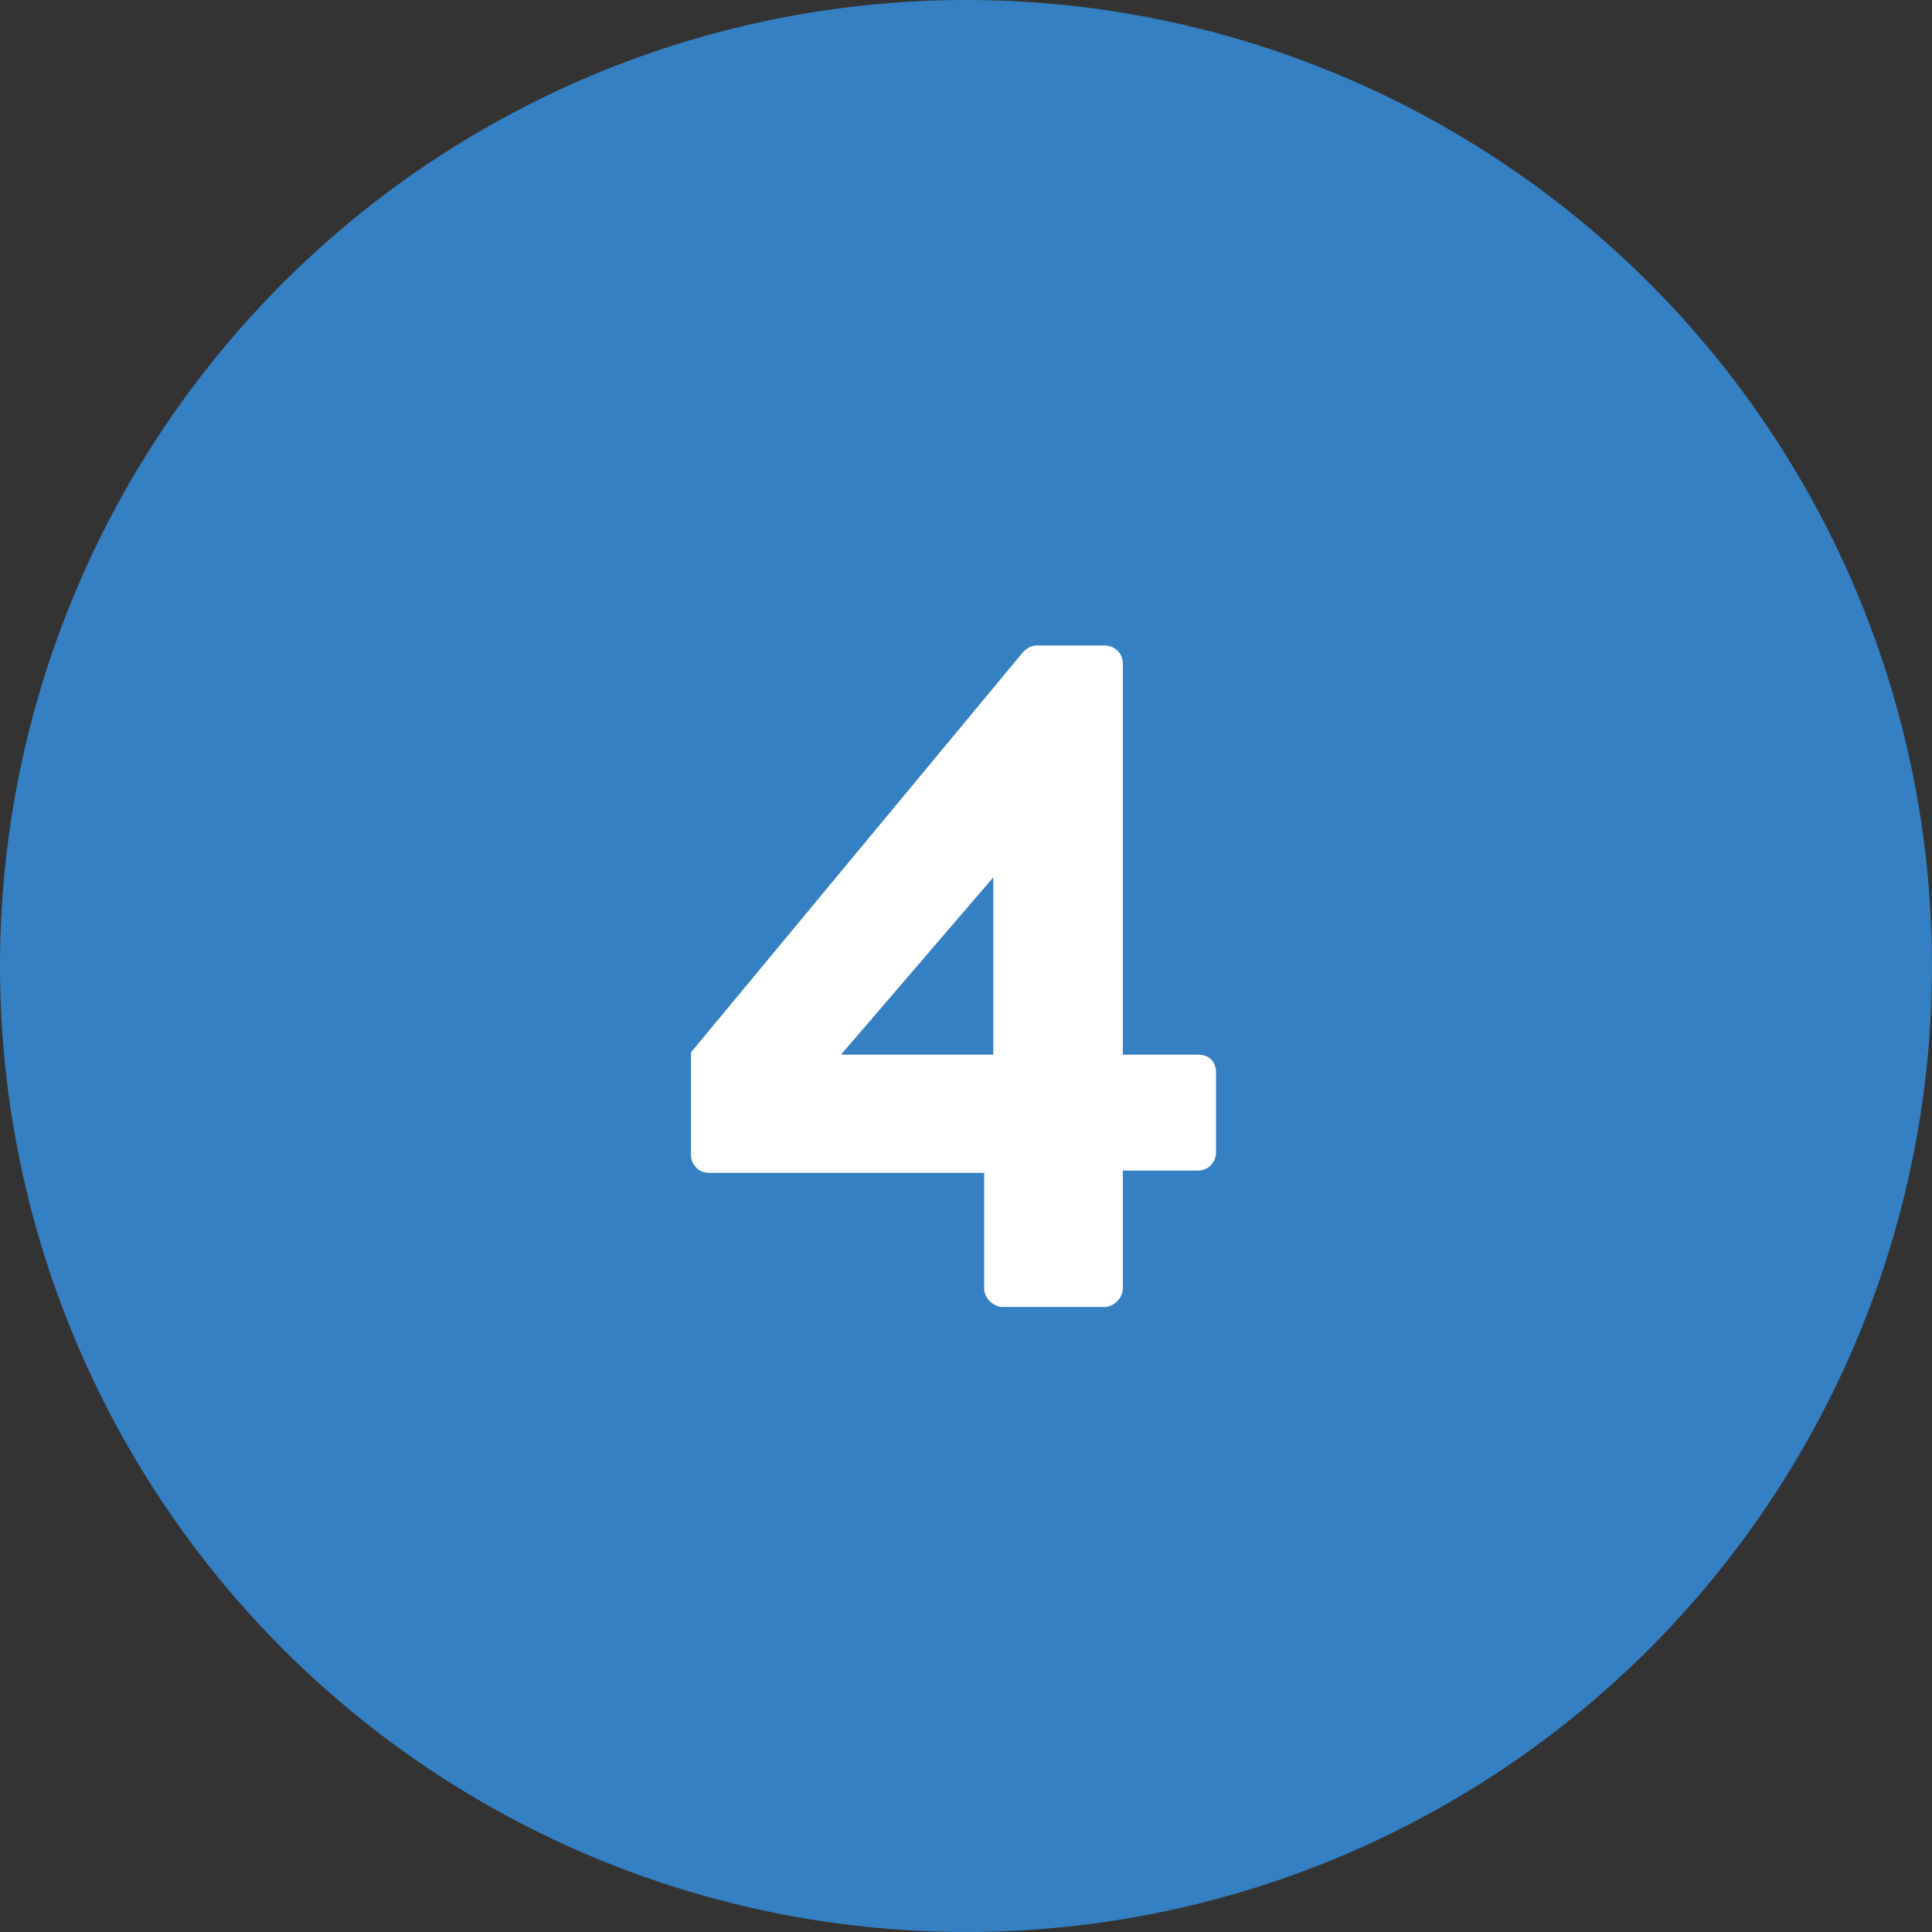
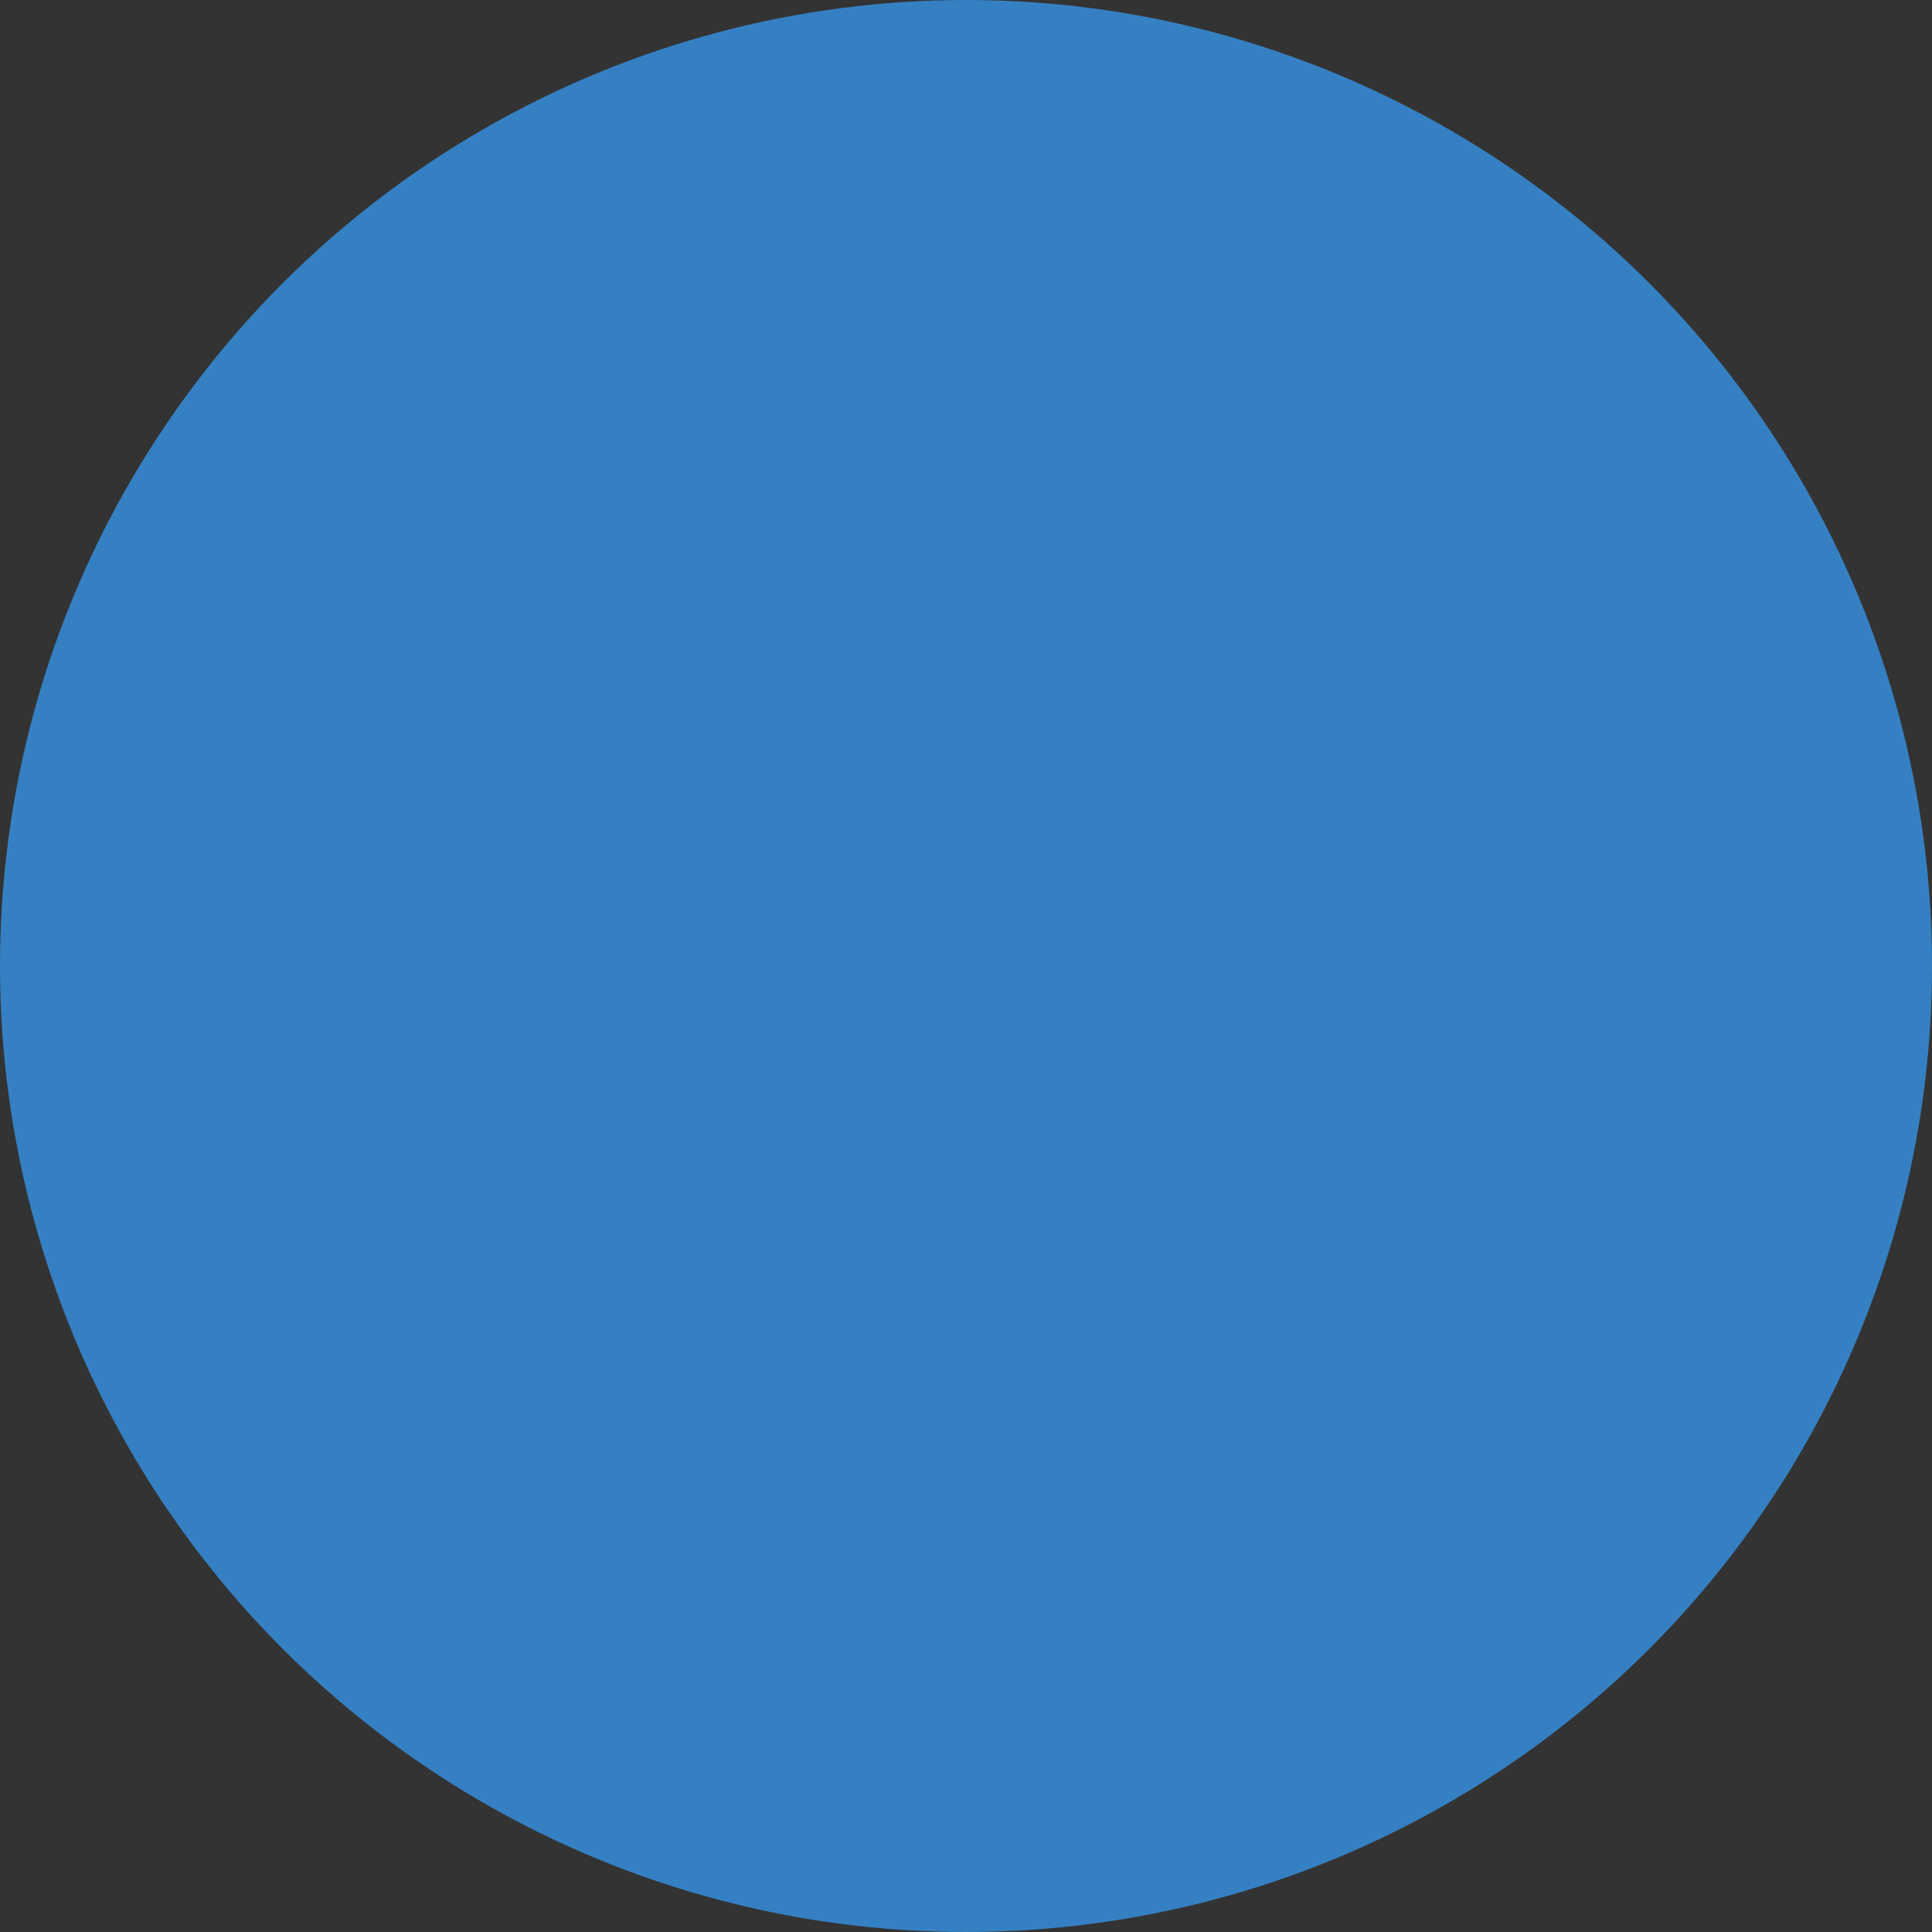
<svg xmlns="http://www.w3.org/2000/svg" version="1.1" id="レイヤー_1" x="0px" y="0px" viewBox="0 0 85 85" style="enable-background:new 0 0 85 85;" xml:space="preserve">
  <rect x="0" y="0" width="85" height="85" fill="#333333" stroke="none" />
  <style type="text/css">
	.st0{fill:#3580C3;}
	.st1{enable-background:new    ;}
	.st2{fill:#FFFFFF;}
</style>
  <title>アセット 4</title>
  <circle class="st0" cx="42.5" cy="42.5" r="42.5" />
  <g class="st1">
-     <path class="st2" d="M30.4,50.8v-4.5L45,28.7c0.1-0.1,0.3-0.3,0.6-0.3h3c0.4,0,0.8,0.3,0.8,0.8l0,17.2h3.3c0.5,0,0.8,0.3,0.8,0.8   v3.5c0,0.4-0.3,0.8-0.8,0.8h-3.3l0,5.2c0,0.4-0.4,0.8-0.8,0.8h-4.5c-0.4,0-0.8-0.4-0.8-0.8v-5.1H31.2   C30.7,51.6,30.4,51.2,30.4,50.8z M43.7,46.4v-7.8L37,46.4H43.7z" />
-   </g>
+     </g>
</svg>